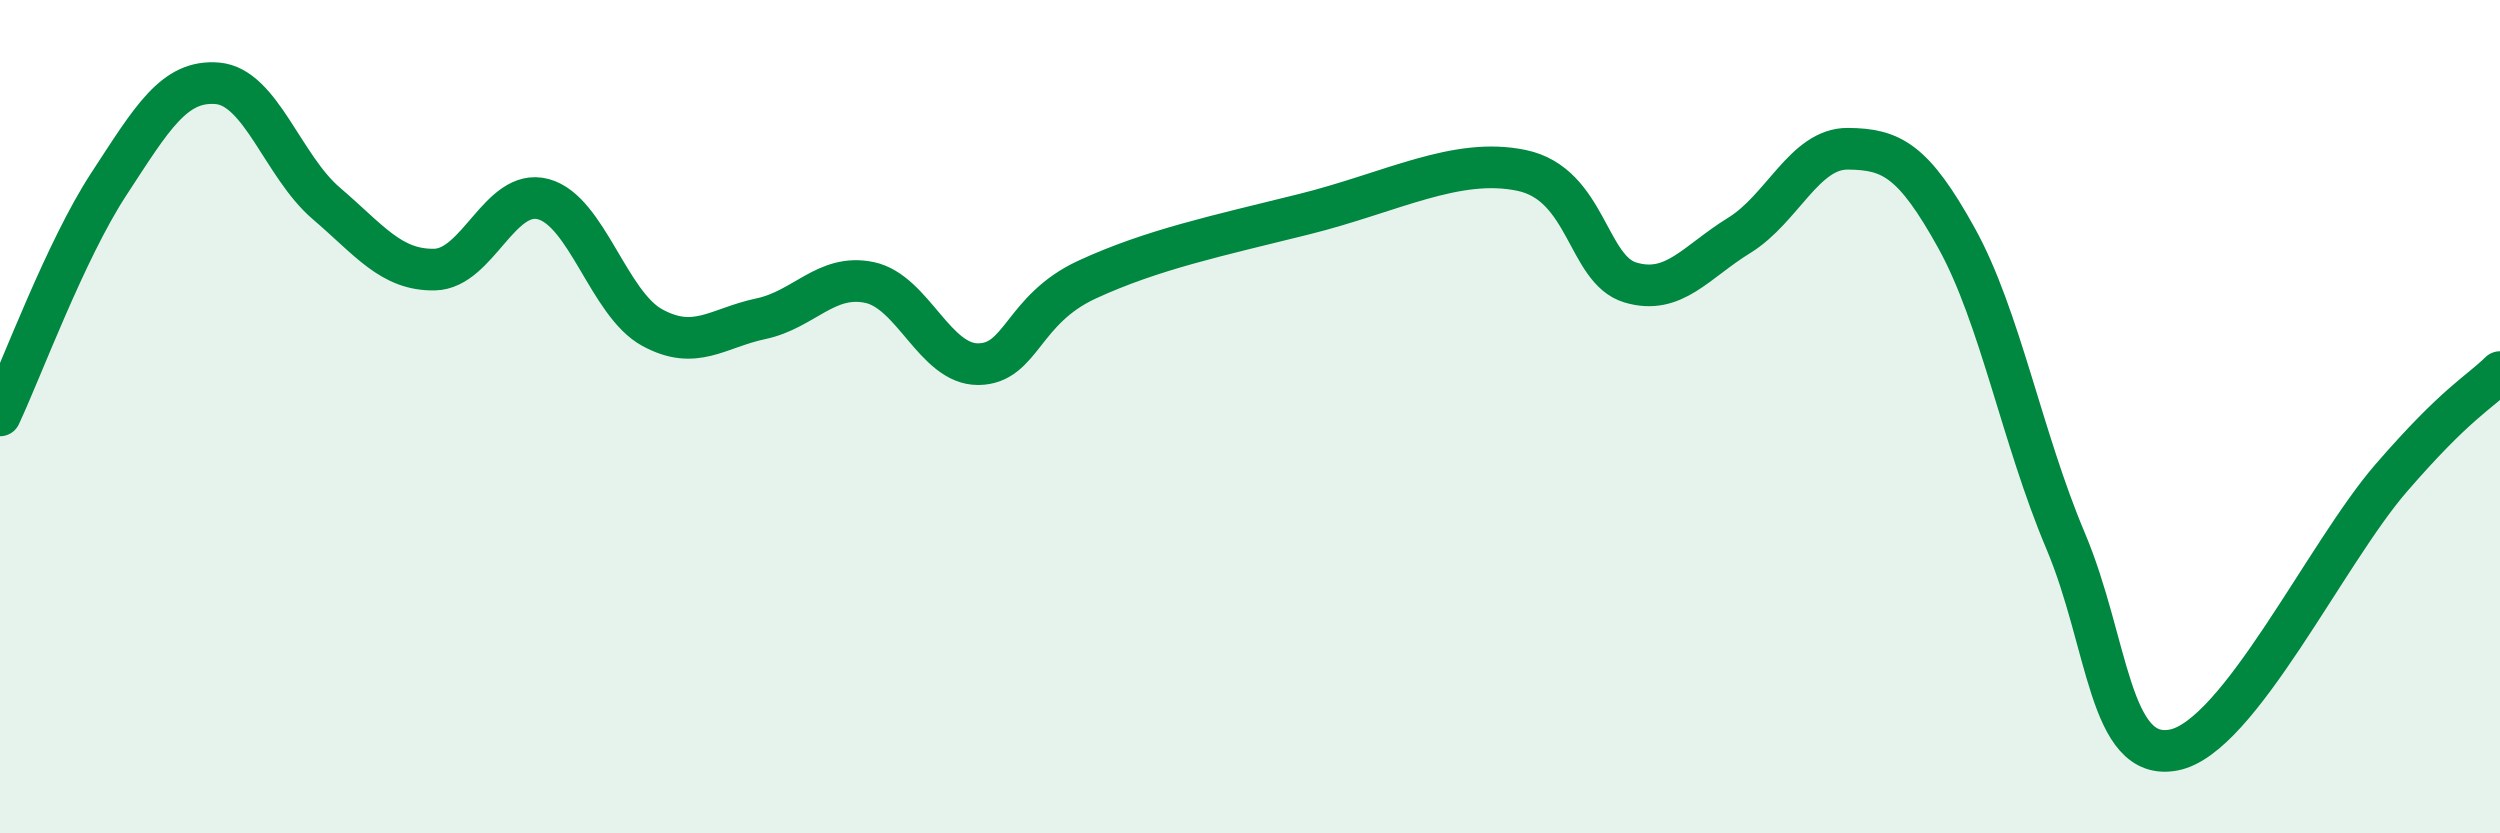
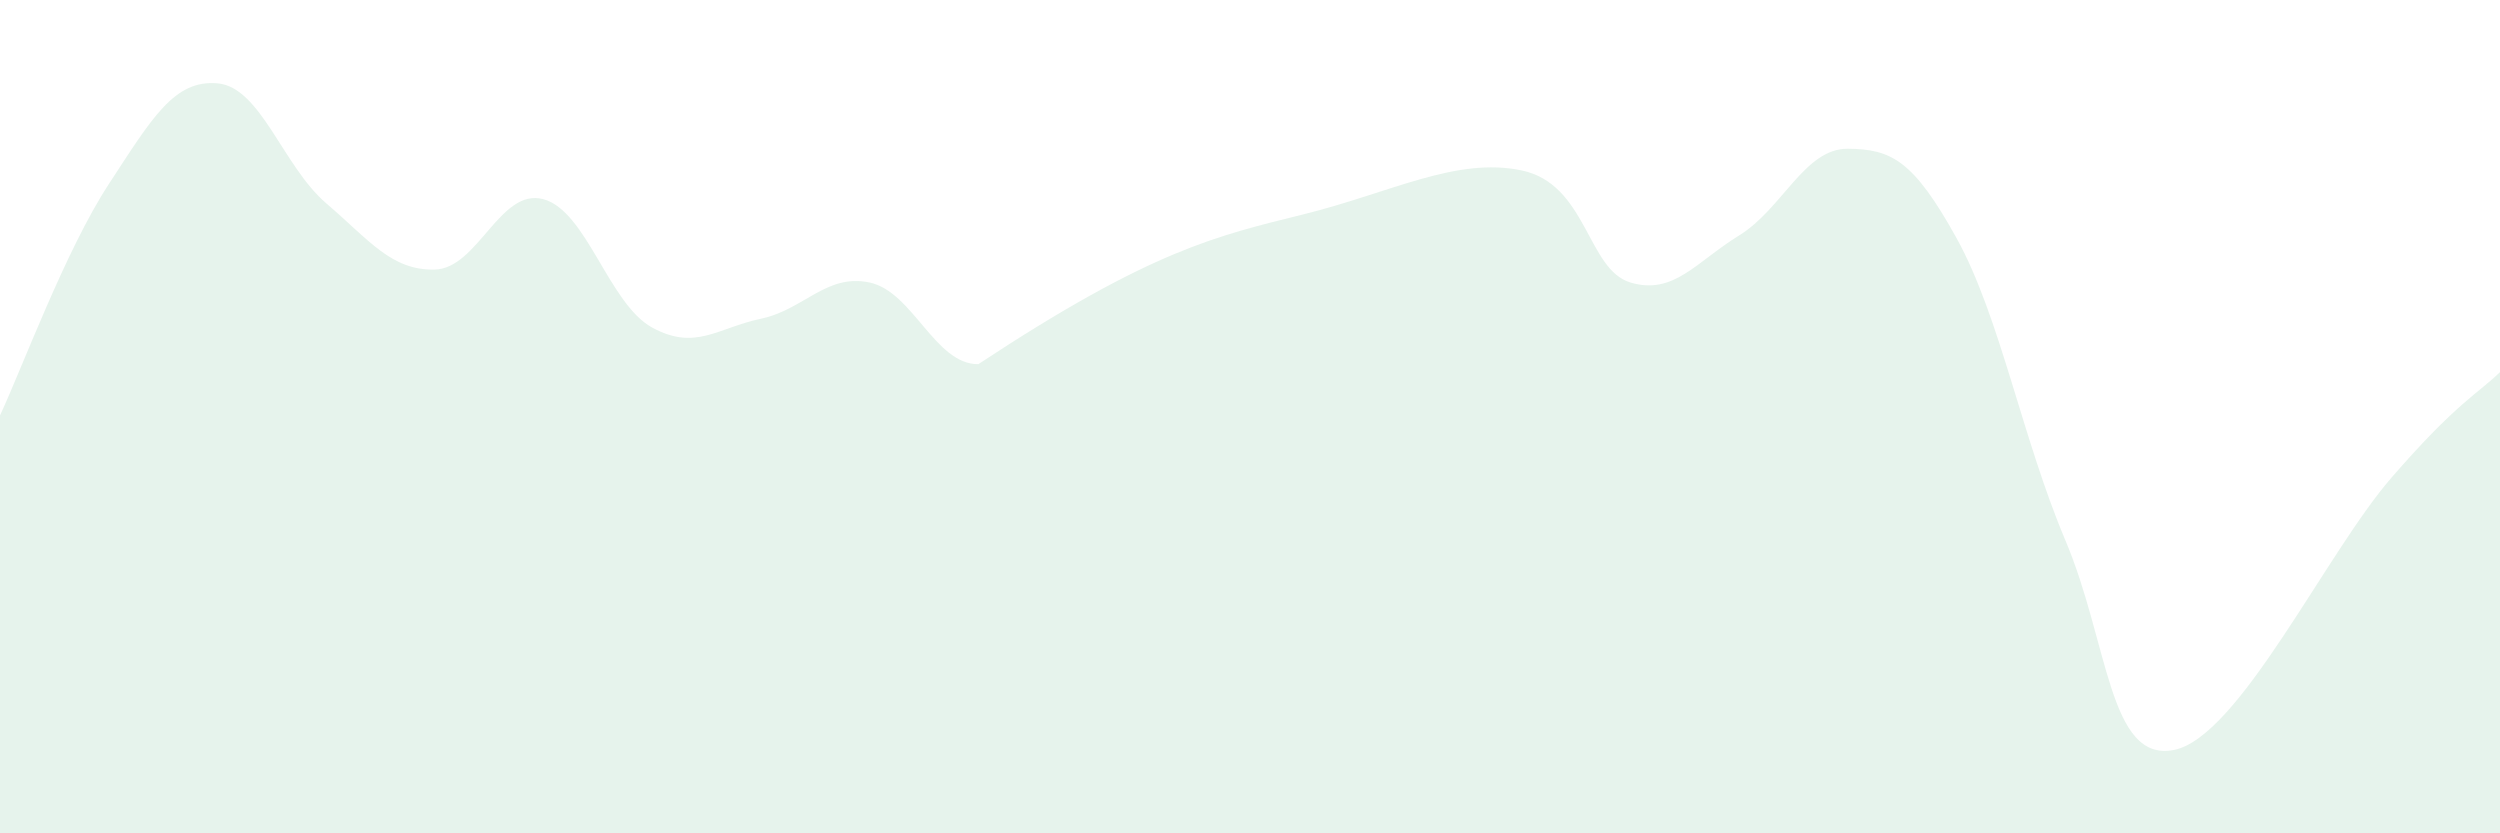
<svg xmlns="http://www.w3.org/2000/svg" width="60" height="20" viewBox="0 0 60 20">
-   <path d="M 0,9.97 C 0.52,8.86 1.57,6.01 2.61,4.42 C 3.65,2.83 4.18,1.91 5.22,2 C 6.26,2.09 6.79,3.99 7.83,4.88 C 8.87,5.77 9.39,6.49 10.43,6.47 C 11.47,6.45 12,4.5 13.04,4.78 C 14.08,5.06 14.61,7.29 15.65,7.86 C 16.69,8.43 17.22,7.87 18.26,7.65 C 19.3,7.43 19.83,6.56 20.87,6.78 C 21.91,7 22.44,8.75 23.48,8.74 C 24.52,8.73 24.53,7.43 26.09,6.71 C 27.65,5.99 29.21,5.66 31.3,5.14 C 33.39,4.62 34.95,3.76 36.52,4.09 C 38.09,4.42 38.09,6.47 39.13,6.78 C 40.17,7.09 40.7,6.29 41.74,5.65 C 42.78,5.01 43.31,3.56 44.35,3.57 C 45.39,3.58 45.92,3.84 46.96,5.72 C 48,7.6 48.53,10.51 49.57,12.97 C 50.61,15.43 50.61,18.3 52.17,18 C 53.73,17.7 55.82,13.28 57.39,11.47 C 58.96,9.66 59.48,9.44 60,8.93L60 20L0 20Z" fill="#008740" opacity="0.1" stroke-linecap="round" stroke-linejoin="round" />
-   <path d="M 0,9.97 C 0.52,8.86 1.57,6.01 2.61,4.42 C 3.65,2.83 4.18,1.91 5.22,2 C 6.26,2.09 6.79,3.99 7.83,4.88 C 8.87,5.77 9.39,6.49 10.43,6.47 C 11.47,6.45 12,4.5 13.04,4.78 C 14.08,5.06 14.61,7.29 15.65,7.86 C 16.69,8.43 17.22,7.87 18.26,7.65 C 19.3,7.43 19.83,6.56 20.87,6.78 C 21.91,7 22.44,8.75 23.48,8.74 C 24.52,8.73 24.53,7.43 26.09,6.71 C 27.65,5.99 29.21,5.66 31.3,5.14 C 33.39,4.62 34.95,3.76 36.52,4.09 C 38.09,4.42 38.09,6.47 39.13,6.78 C 40.17,7.09 40.7,6.29 41.74,5.65 C 42.78,5.01 43.31,3.56 44.35,3.57 C 45.39,3.58 45.92,3.84 46.96,5.72 C 48,7.6 48.53,10.51 49.57,12.97 C 50.61,15.43 50.61,18.3 52.17,18 C 53.73,17.7 55.82,13.28 57.39,11.47 C 58.96,9.66 59.48,9.44 60,8.93" stroke="#008740" stroke-width="1" fill="none" stroke-linecap="round" stroke-linejoin="round" />
+   <path d="M 0,9.97 C 0.52,8.86 1.57,6.01 2.61,4.42 C 3.65,2.83 4.18,1.91 5.22,2 C 6.26,2.09 6.79,3.99 7.83,4.88 C 8.87,5.77 9.39,6.49 10.43,6.47 C 11.47,6.45 12,4.5 13.04,4.78 C 14.08,5.06 14.61,7.29 15.65,7.86 C 16.69,8.43 17.22,7.87 18.26,7.65 C 19.3,7.43 19.83,6.56 20.87,6.78 C 21.91,7 22.44,8.75 23.48,8.74 C 27.65,5.99 29.21,5.66 31.3,5.14 C 33.39,4.62 34.95,3.76 36.52,4.09 C 38.09,4.42 38.09,6.47 39.13,6.78 C 40.17,7.09 40.7,6.29 41.74,5.65 C 42.78,5.01 43.31,3.56 44.35,3.57 C 45.39,3.58 45.92,3.84 46.96,5.72 C 48,7.6 48.53,10.51 49.57,12.97 C 50.61,15.43 50.61,18.3 52.17,18 C 53.73,17.7 55.82,13.28 57.39,11.47 C 58.96,9.66 59.48,9.44 60,8.93L60 20L0 20Z" fill="#008740" opacity="0.1" stroke-linecap="round" stroke-linejoin="round" />
</svg>